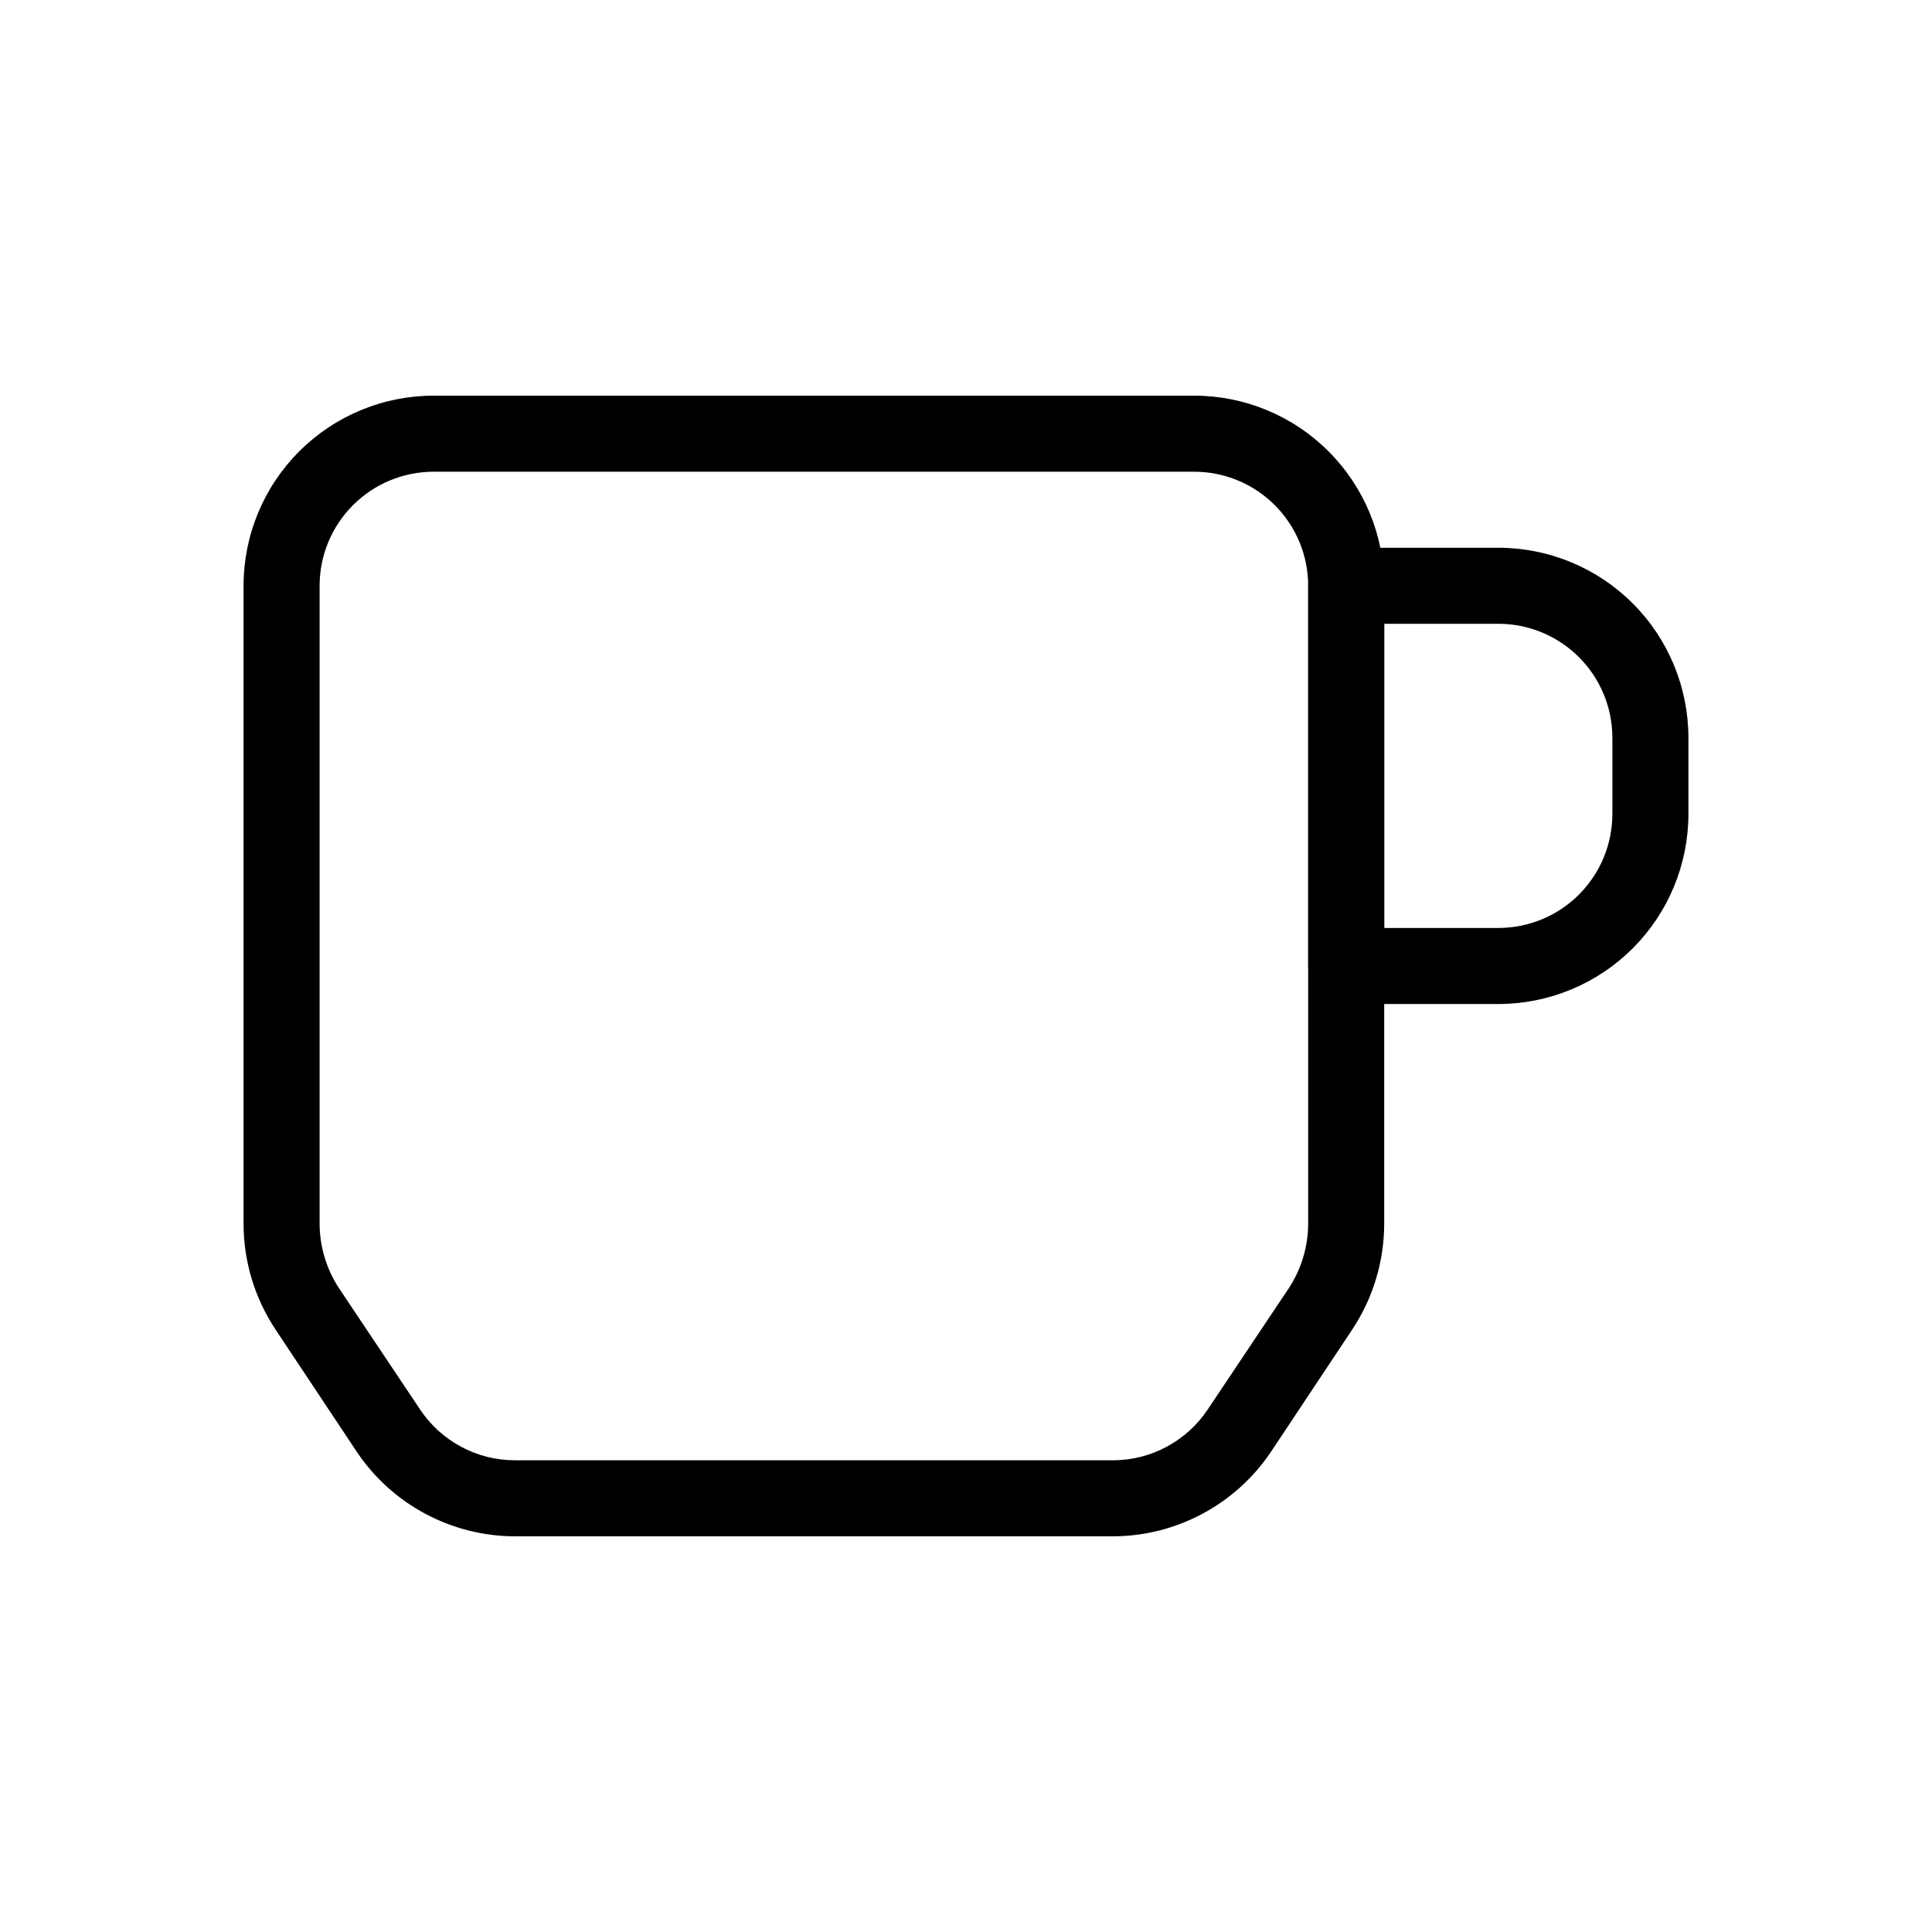
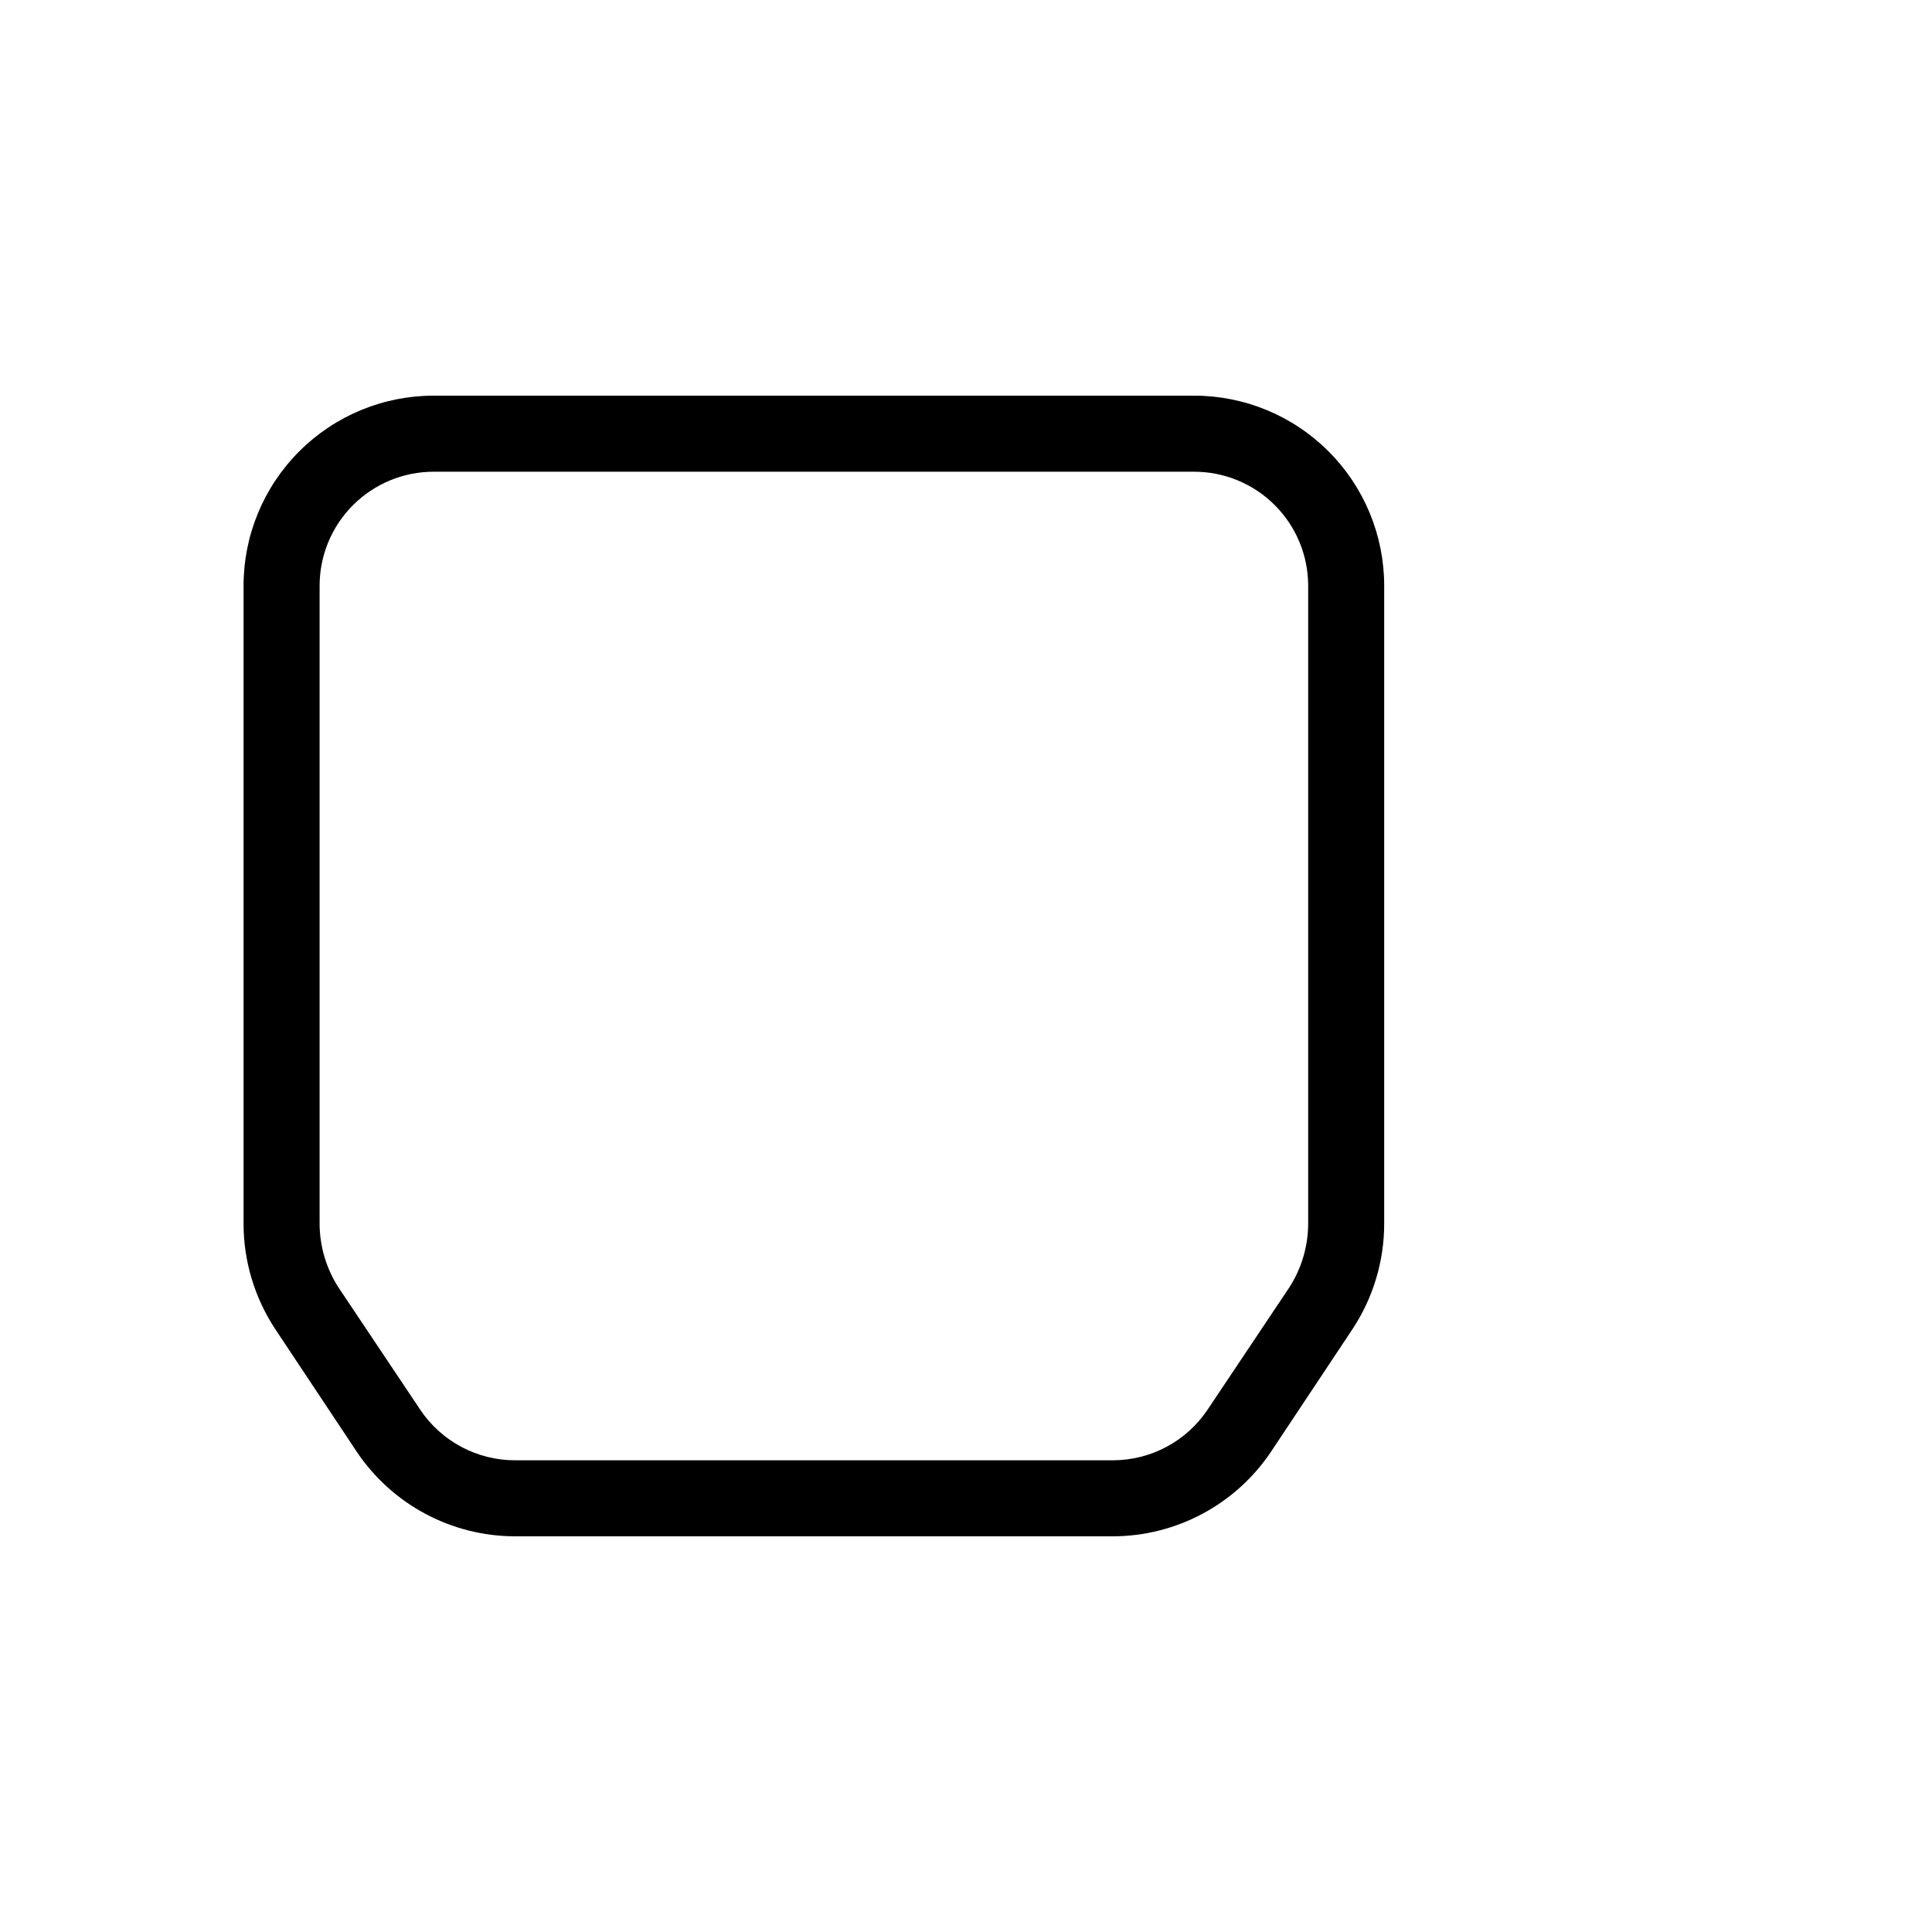
<svg xmlns="http://www.w3.org/2000/svg" fill="#000000" width="800px" height="800px" version="1.1" viewBox="144 144 512 512">
  <g>
    <path d="m438.89 551.14h-158.4c-16.824-0.02-32.535-8.406-41.918-22.367l-21.562-32.445c-5.508-8.305-8.453-18.047-8.465-28.012v-169.08c0-13.363 5.309-26.18 14.758-35.625 9.445-9.449 22.262-14.758 35.625-14.758h201.52c13.359 0 26.176 5.309 35.625 14.758 9.445 9.445 14.754 22.262 14.754 35.625v169.08c-0.012 9.965-2.953 19.707-8.465 28.012l-21.562 32.445c-9.383 13.961-25.094 22.348-41.914 22.367zm-179.96-282.13c-8.02 0-15.707 3.184-21.375 8.855-5.672 5.668-8.855 13.355-8.855 21.375v169.08c0.027 6.008 1.777 11.883 5.039 16.926l21.562 32.242v0.004c5.606 8.434 15.062 13.504 25.191 13.5h158.4c10.125 0.004 19.586-5.066 25.188-13.5l21.562-32.242v-0.004c3.266-5.043 5.012-10.918 5.039-16.926v-169.08c0-8.02-3.184-15.707-8.852-21.375-5.672-5.672-13.359-8.855-21.375-8.855z" />
-     <path d="m541.07 410.07h-40.305c-5.566 0-10.078-4.512-10.078-10.074v-100.76c0-5.566 4.512-10.078 10.078-10.078h40.305c13.359 0 26.176 5.309 35.625 14.758 9.445 9.445 14.754 22.262 14.754 35.625v20.152c0 13.359-5.309 26.176-14.754 35.625-9.449 9.445-22.266 14.754-35.625 14.754zm-30.23-20.152h30.23c8.016 0 15.703-3.184 21.375-8.852 5.668-5.672 8.852-13.359 8.852-21.375v-20.152c0-8.02-3.184-15.707-8.852-21.375-5.672-5.672-13.359-8.855-21.375-8.855h-30.23z" />
  </g>
</svg>